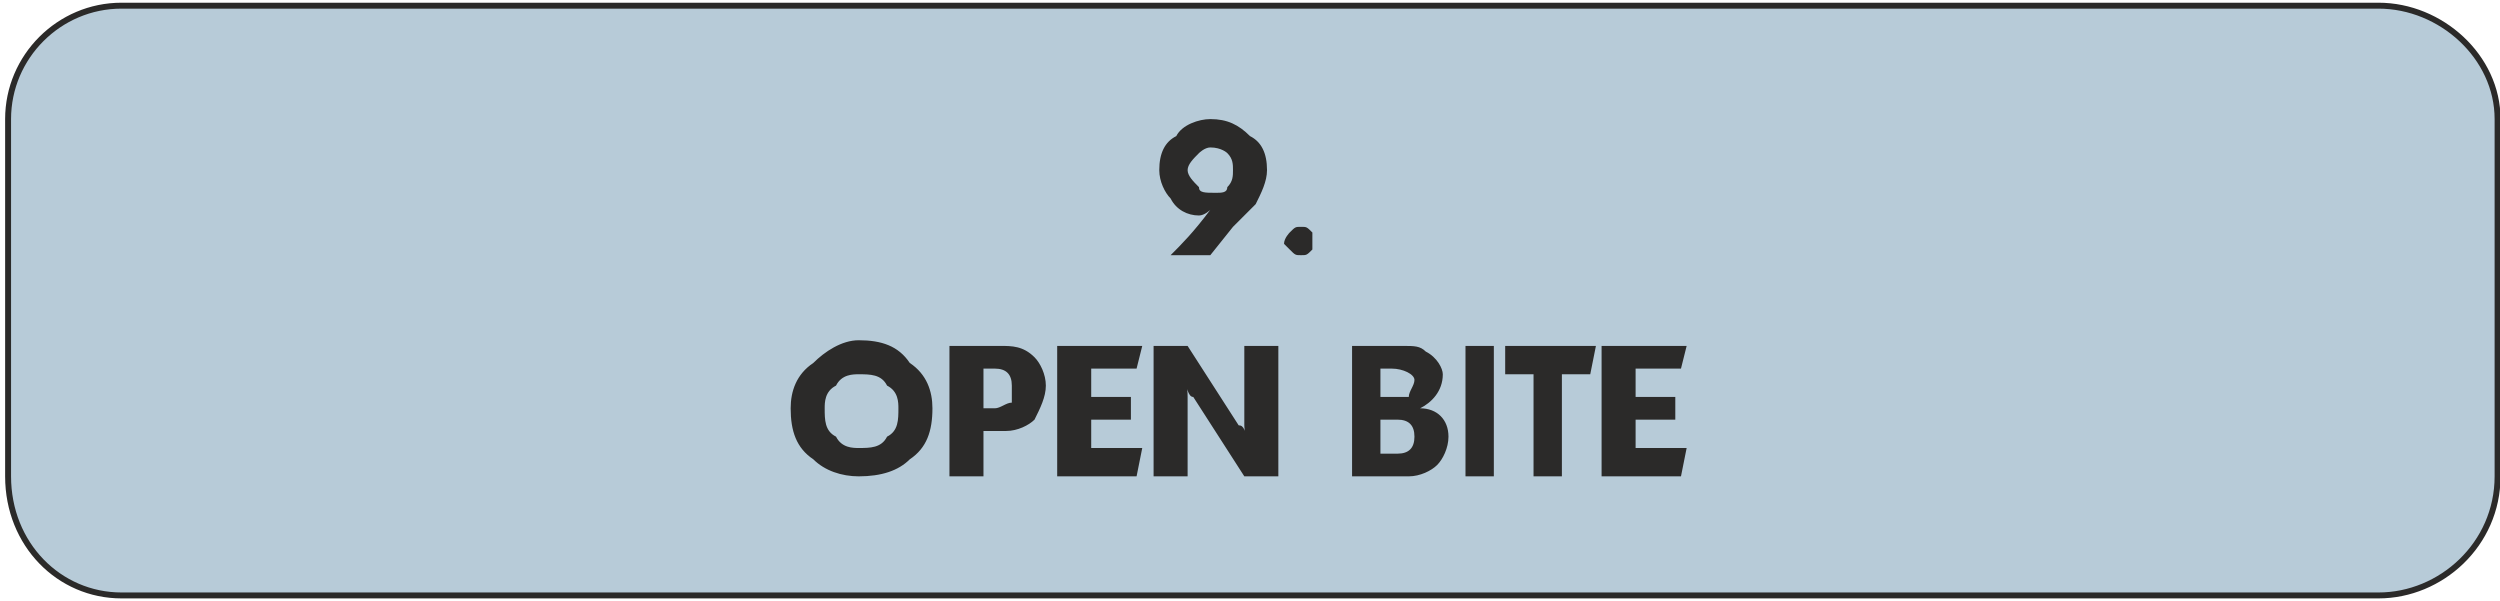
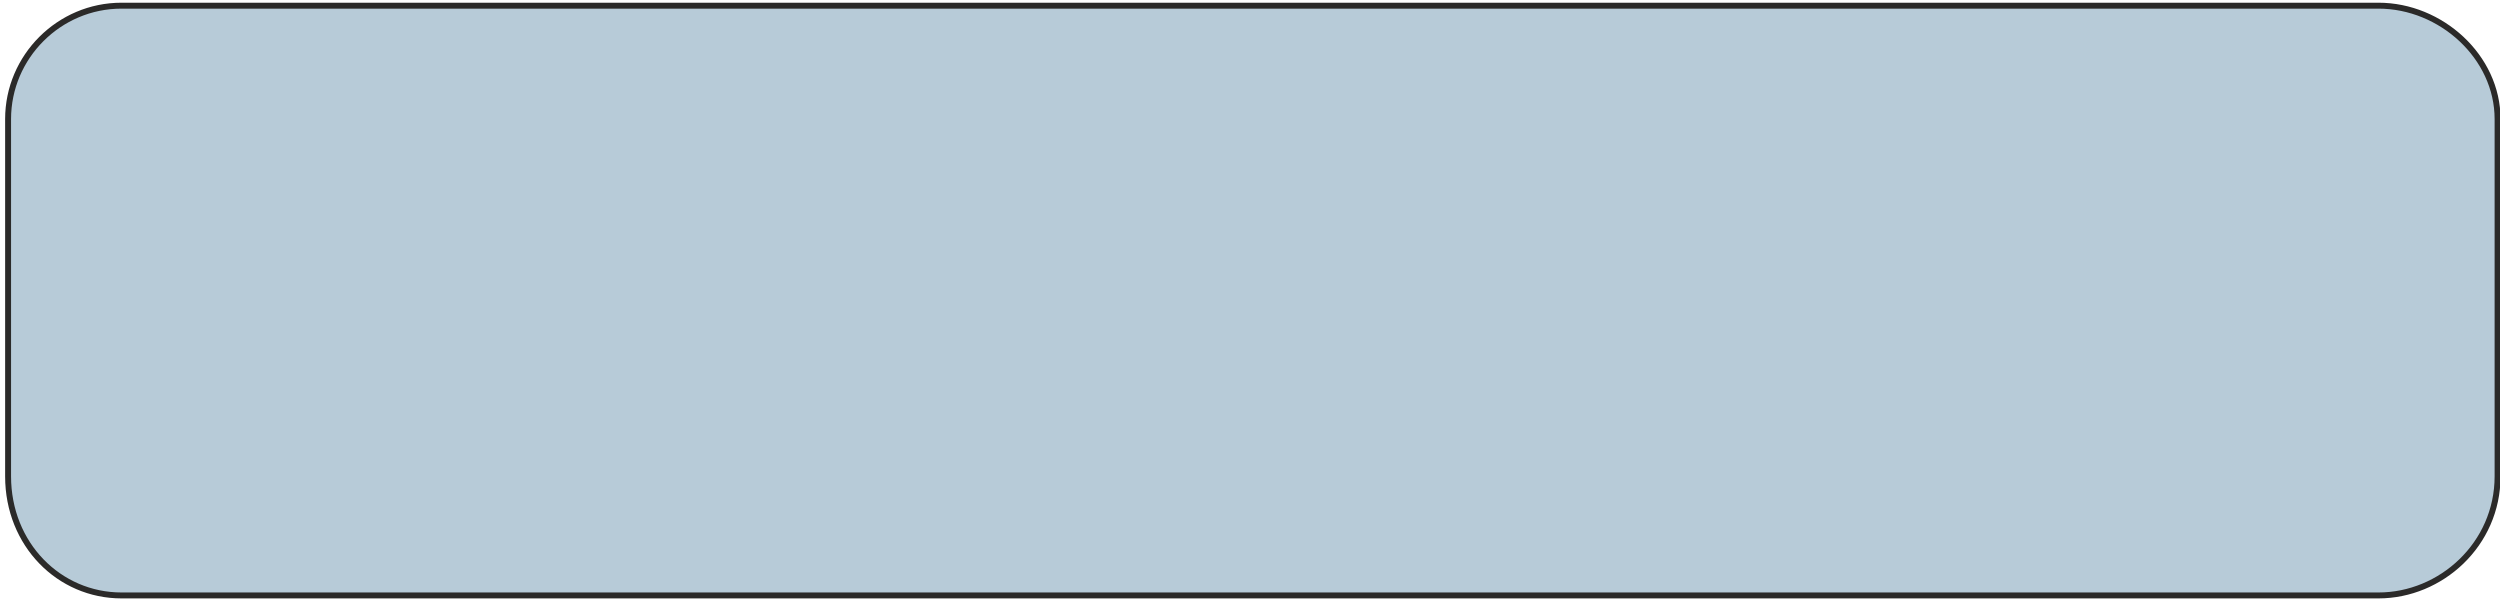
<svg xmlns="http://www.w3.org/2000/svg" xml:space="preserve" width="994px" height="239px" version="1.1" style="shape-rendering:geometricPrecision; text-rendering:geometricPrecision; image-rendering:optimizeQuality; fill-rule:evenodd; clip-rule:evenodd" viewBox="0 0 440 106">
  <defs>
    <style type="text/css">
   
    .str0 {stroke:#2B2A29;stroke-width:1.046}
    .fil0 {fill:#B7CBD8}
    .fil1 {fill:#2B2A29;fill-rule:nonzero}
   
  </style>
  </defs>
  <g id="Warstwa_x0020_1">
    <path class="fil0 str0" d="M21 1l398 0c11,0 21,9 21,20l0 63c0,12 -10,21 -21,21l-398 0c-11,0 -20,-9 -20,-21l0 -63c0,-11 9,-20 20,-20z" />
-     <path class="fil1" d="M213 45l-7 0c2,-2 4,-4 7,-8 0,0 -1,1 -2,1 -2,0 -4,-1 -5,-3 -1,-1 -2,-3 -2,-5 0,-3 1,-5 3,-6 1,-2 4,-3 6,-3 3,0 5,1 7,3 2,1 3,3 3,6 0,2 -1,4 -2,6 0,0 -2,2 -4,4l-4 5zm-4 -15c0,1 1,2 2,3 0,1 1,1 3,1 1,0 2,0 2,-1 1,-1 1,-2 1,-3 0,-1 0,-2 -1,-3 0,0 -1,-1 -3,-1 -1,0 -2,1 -2,1 -1,1 -2,2 -2,3zm17 13c0,-1 1,-2 1,-2 1,-1 1,-1 2,-1 1,0 1,0 2,1 0,0 0,1 0,2 0,0 0,1 0,1 -1,1 -1,1 -2,1 -1,0 -1,0 -2,-1 0,0 -1,-1 -1,-1zm-87 29c0,-3 1,-6 4,-8 2,-2 5,-4 8,-4 4,0 7,1 9,4 3,2 4,5 4,8 0,4 -1,7 -4,9 -2,2 -5,3 -9,3 -3,0 -6,-1 -8,-3 -3,-2 -4,-5 -4,-9zm6 0c0,2 0,4 2,5 1,2 3,2 4,2 2,0 4,0 5,-2 2,-1 2,-3 2,-5 0,-1 0,-3 -2,-4 -1,-2 -3,-2 -5,-2 -1,0 -3,0 -4,2 -2,1 -2,3 -2,4zm22 12l0 -23 9 0c2,0 4,0 6,2 1,1 2,3 2,5 0,2 -1,4 -2,6 -1,1 -3,2 -5,2l-4 0 0 8 -6 0zm6 -12l2 0c1,0 2,-1 3,-1 0,-1 0,-1 0,-3 0,-2 -1,-3 -3,-3l-2 0 0 7zm13 12l0 -23 15 0 -1 4 -8 0 0 5 7 0 0 4 -7 0 0 5 9 0 -1 5 -14 0zm17 0l0 -23 6 0 9 14c1,0 1,1 2,3 -1,-1 -1,-3 -1,-3l0 -14 6 0 0 23 -6 0 -9 -14c-1,0 -1,-2 -2,-3 1,1 1,2 1,3l0 14 -6 0zm35 0l0 -23 9 0c2,0 3,0 4,1 2,1 3,3 3,4 0,3 -2,5 -4,6 3,0 5,2 5,5 0,2 -1,4 -2,5 -1,1 -3,2 -5,2l-10 0zm5 -14l2 0c2,0 2,0 3,0 0,-1 1,-2 1,-3 0,-1 -2,-2 -4,-2l-2 0 0 5zm0 10l3 0c2,0 3,-1 3,-3 0,-2 -1,-3 -3,-3l-3 0 0 6zm15 4l0 -23 5 0 0 23 -5 0zm7 -18l0 -5 16 0 -1 5 -5 0 0 18 -5 0 0 -18 -5 0zm17 18l0 -23 15 0 -1 4 -8 0 0 5 7 0 0 4 -7 0 0 5 9 0 -1 5 -14 0z" />
  </g>
</svg>